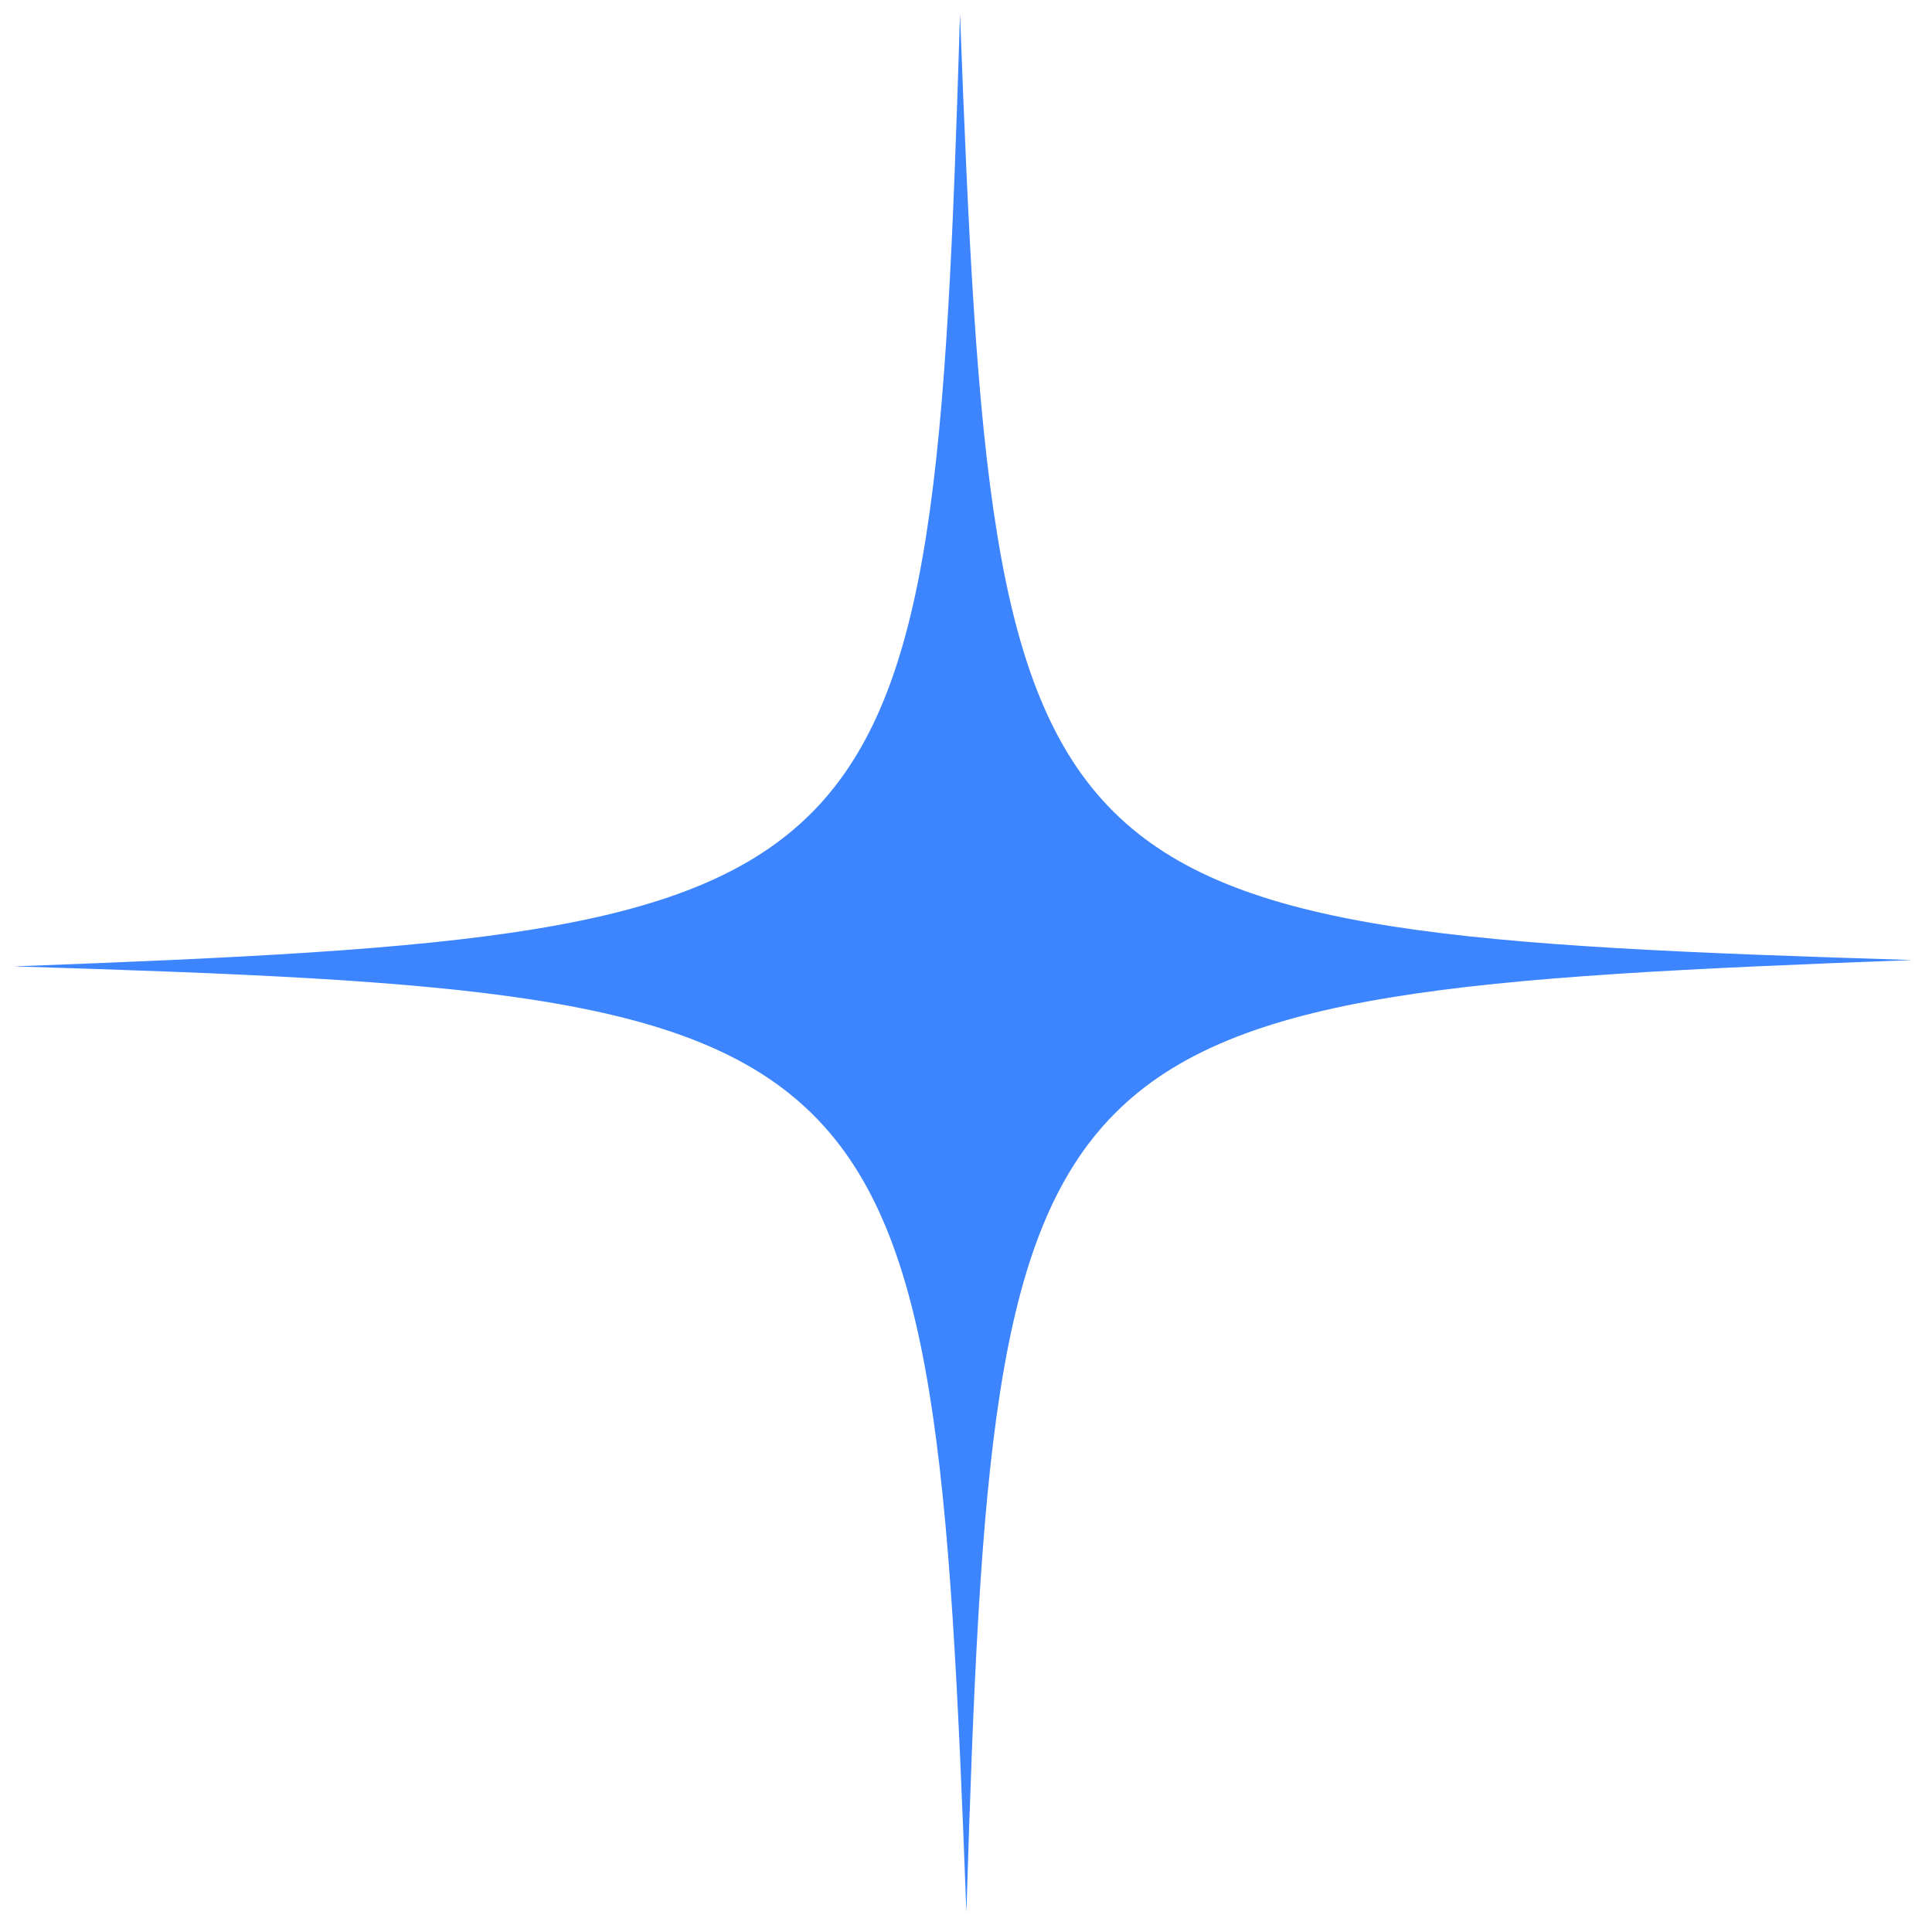
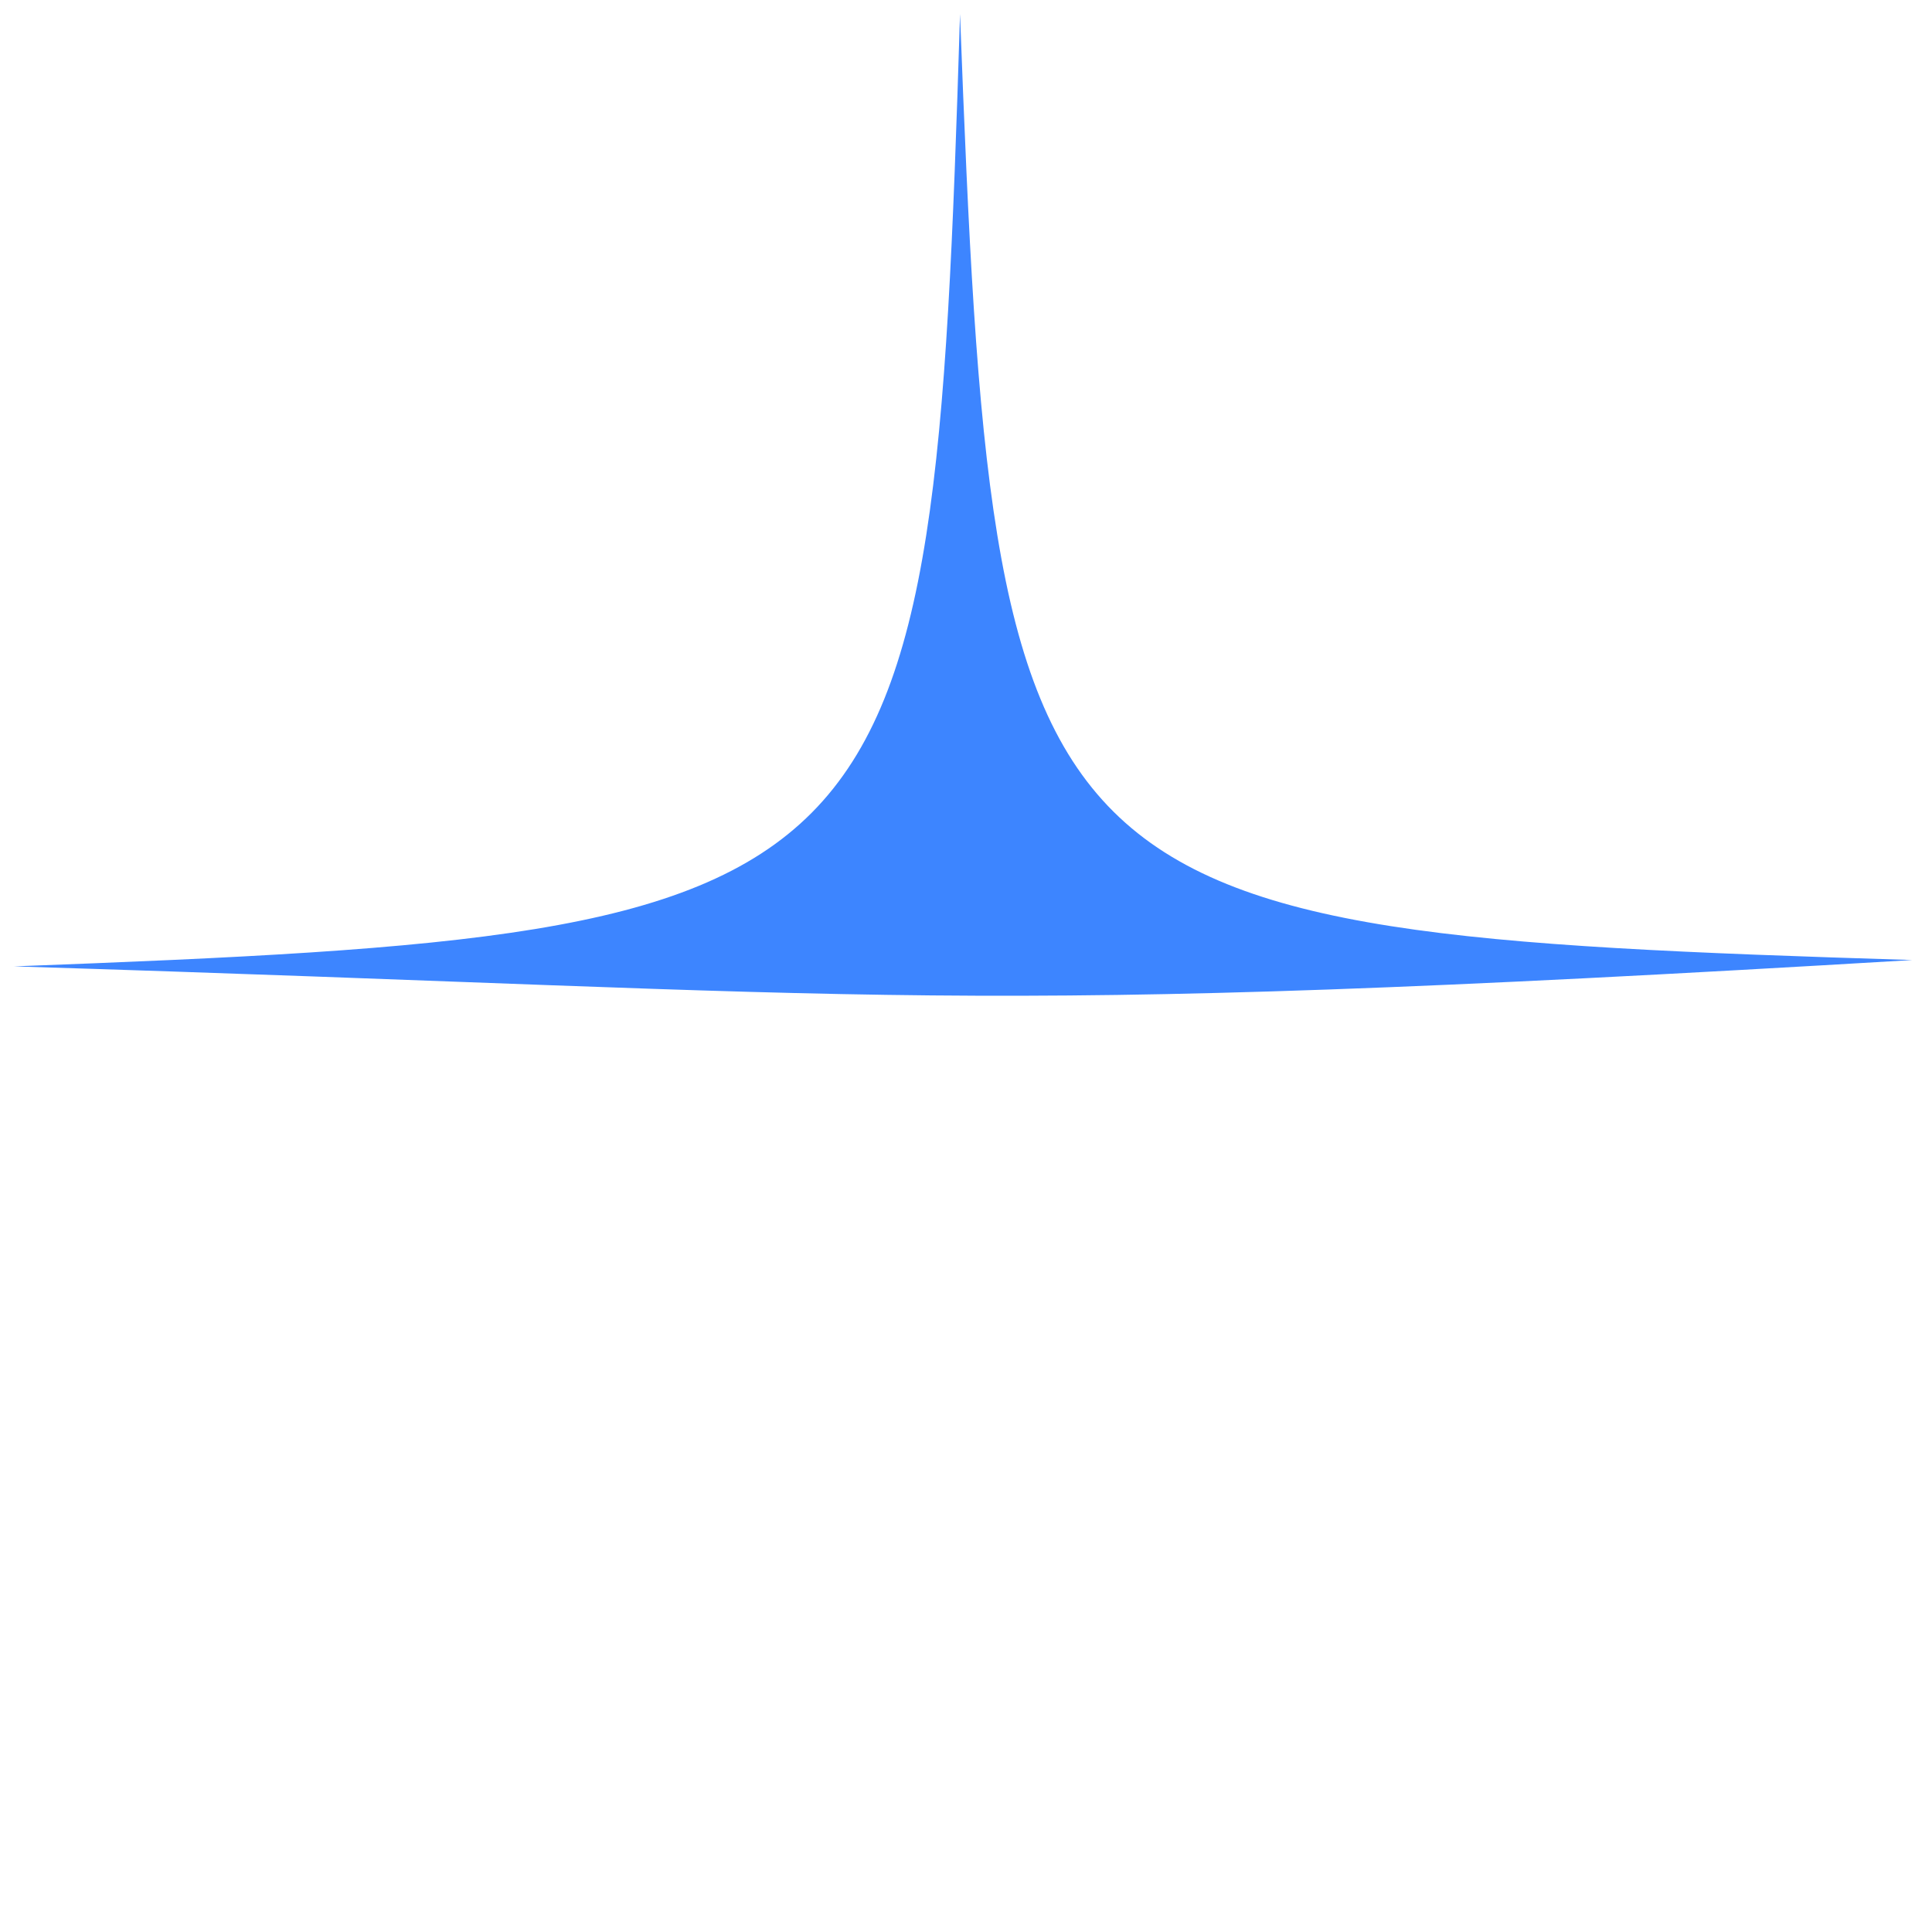
<svg xmlns="http://www.w3.org/2000/svg" width="55" height="55" viewBox="0 0 55 55" fill="none">
-   <path d="M0.4 27.511C25.833 26.555 26.547 25.838 27.33 0.4C28.287 25.833 28.987 26.542 54.442 27.33C29.009 28.287 28.3 28.987 27.511 54.442C26.56 28.992 25.838 28.294 0.4 27.511Z" fill="#3D85FF" />
+   <path d="M0.4 27.511C25.833 26.555 26.547 25.838 27.33 0.4C28.287 25.833 28.987 26.542 54.442 27.33C26.56 28.992 25.838 28.294 0.4 27.511Z" fill="#3D85FF" />
</svg>